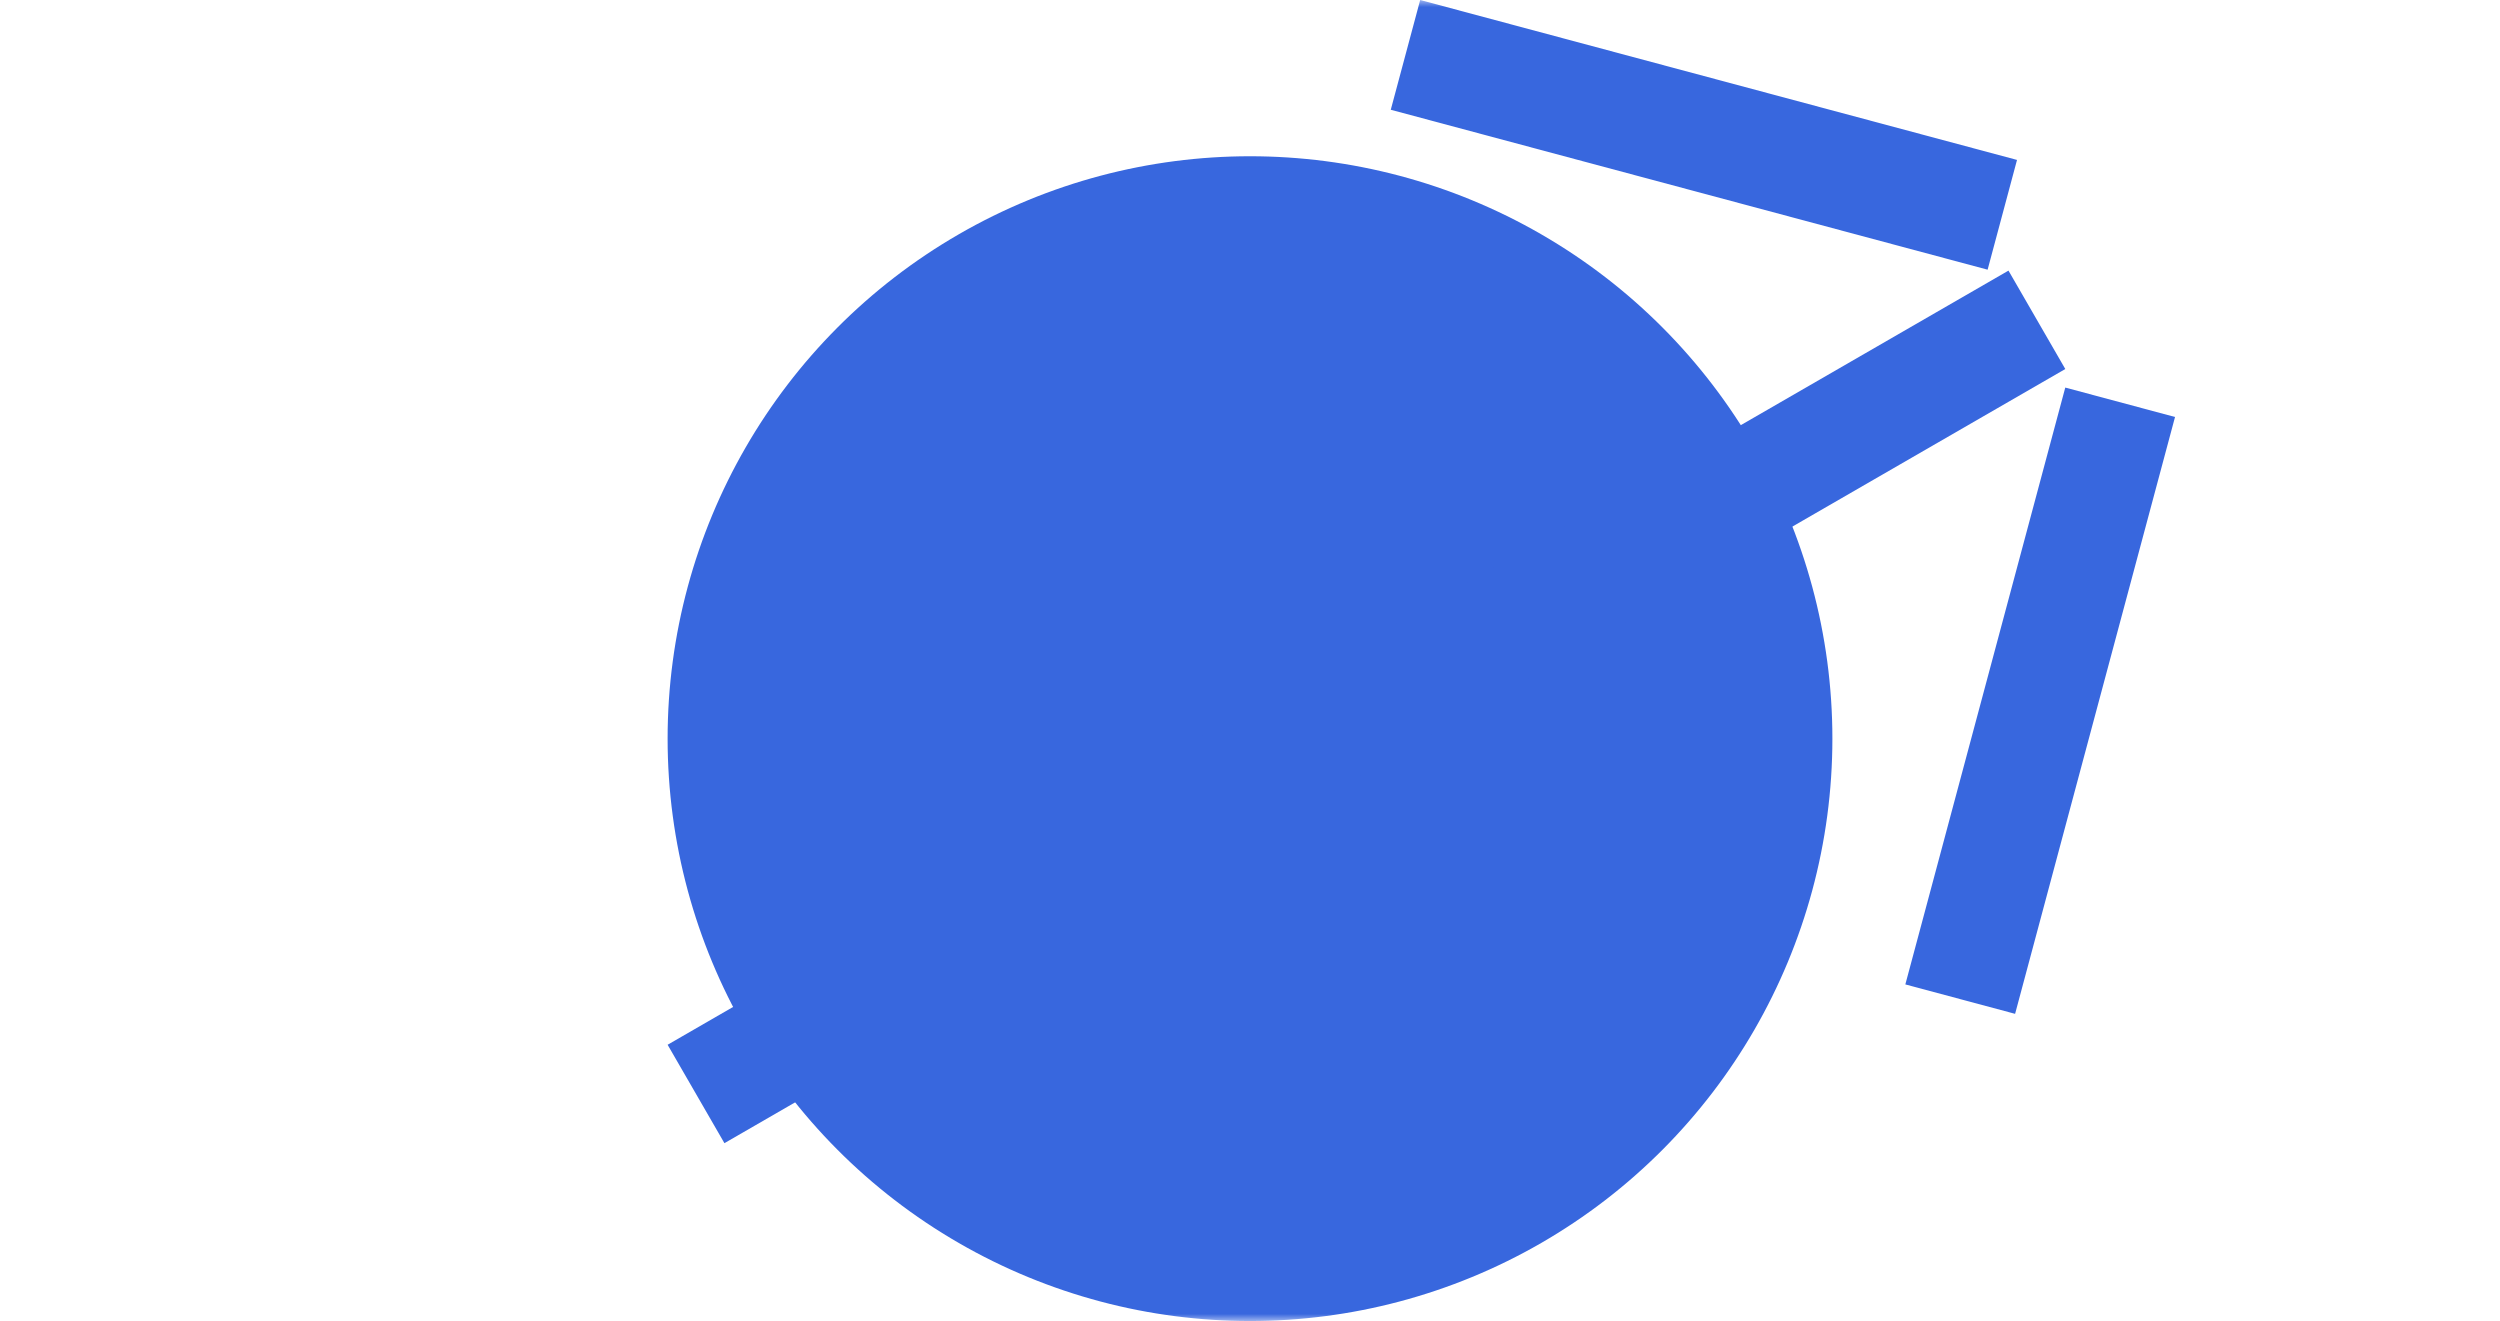
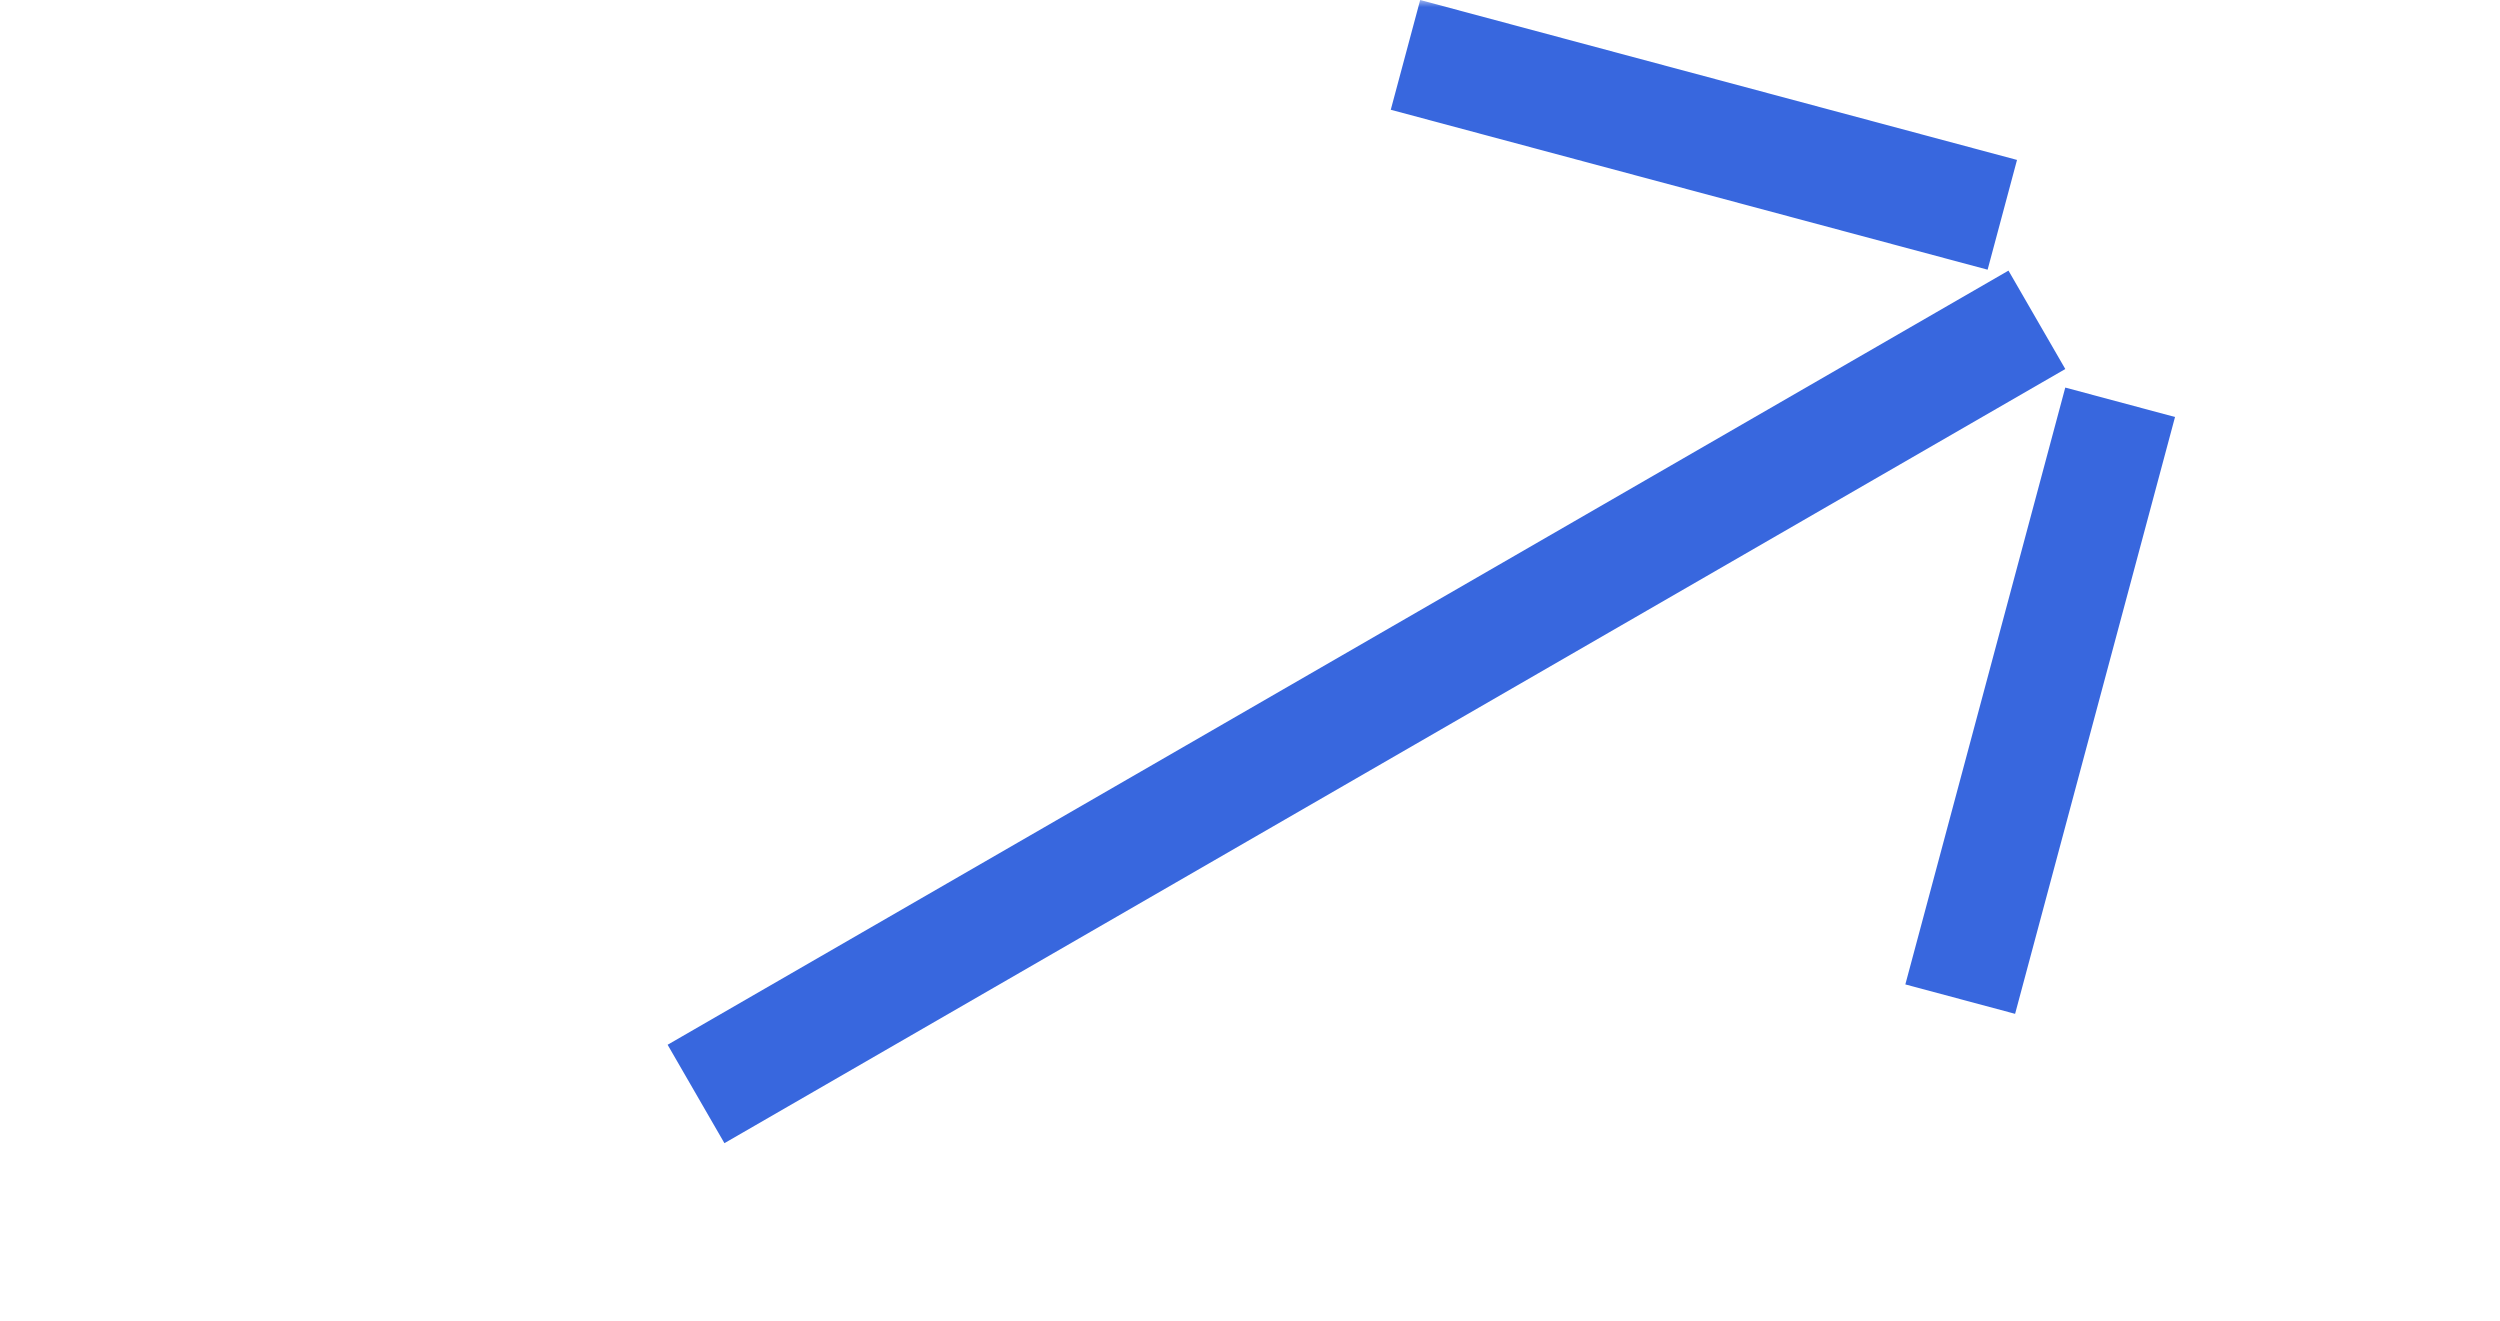
<svg xmlns="http://www.w3.org/2000/svg" width="176" height="93" viewBox="0 0 176 93" fill="none">
  <mask id="mask0_5198_8638" style="mask-type:alpha" maskUnits="userSpaceOnUse" x="0" y="0" width="176" height="93">
    <rect width="176" height="93" fill="#D9D9D9" />
  </mask>
  <g mask="url(#mask0_5198_8638)">
    <g style="mix-blend-mode:multiply">
-       <circle cx="88" cy="52" r="41" fill="#3867DE" />
-     </g>
+       </g>
    <g style="mix-blend-mode:multiply">
      <rect x="47" y="73.551" width="109" height="8" transform="rotate(-30 47 73.551)" fill="#3867DE" />
    </g>
    <g style="mix-blend-mode:multiply">
      <path d="M99.981 0L141.998 11.259L139.928 18.986L97.91 7.727L99.981 0Z" fill="#3867DE" />
    </g>
    <g style="mix-blend-mode:multiply">
-       <path d="M145.395 27.285L134.136 69.303L141.863 71.374L153.122 29.356L145.395 27.285Z" fill="#3867DE" />
+       <path d="M145.395 27.285L134.136 69.303L141.863 71.374L153.122 29.356Z" fill="#3867DE" />
    </g>
  </g>
</svg>